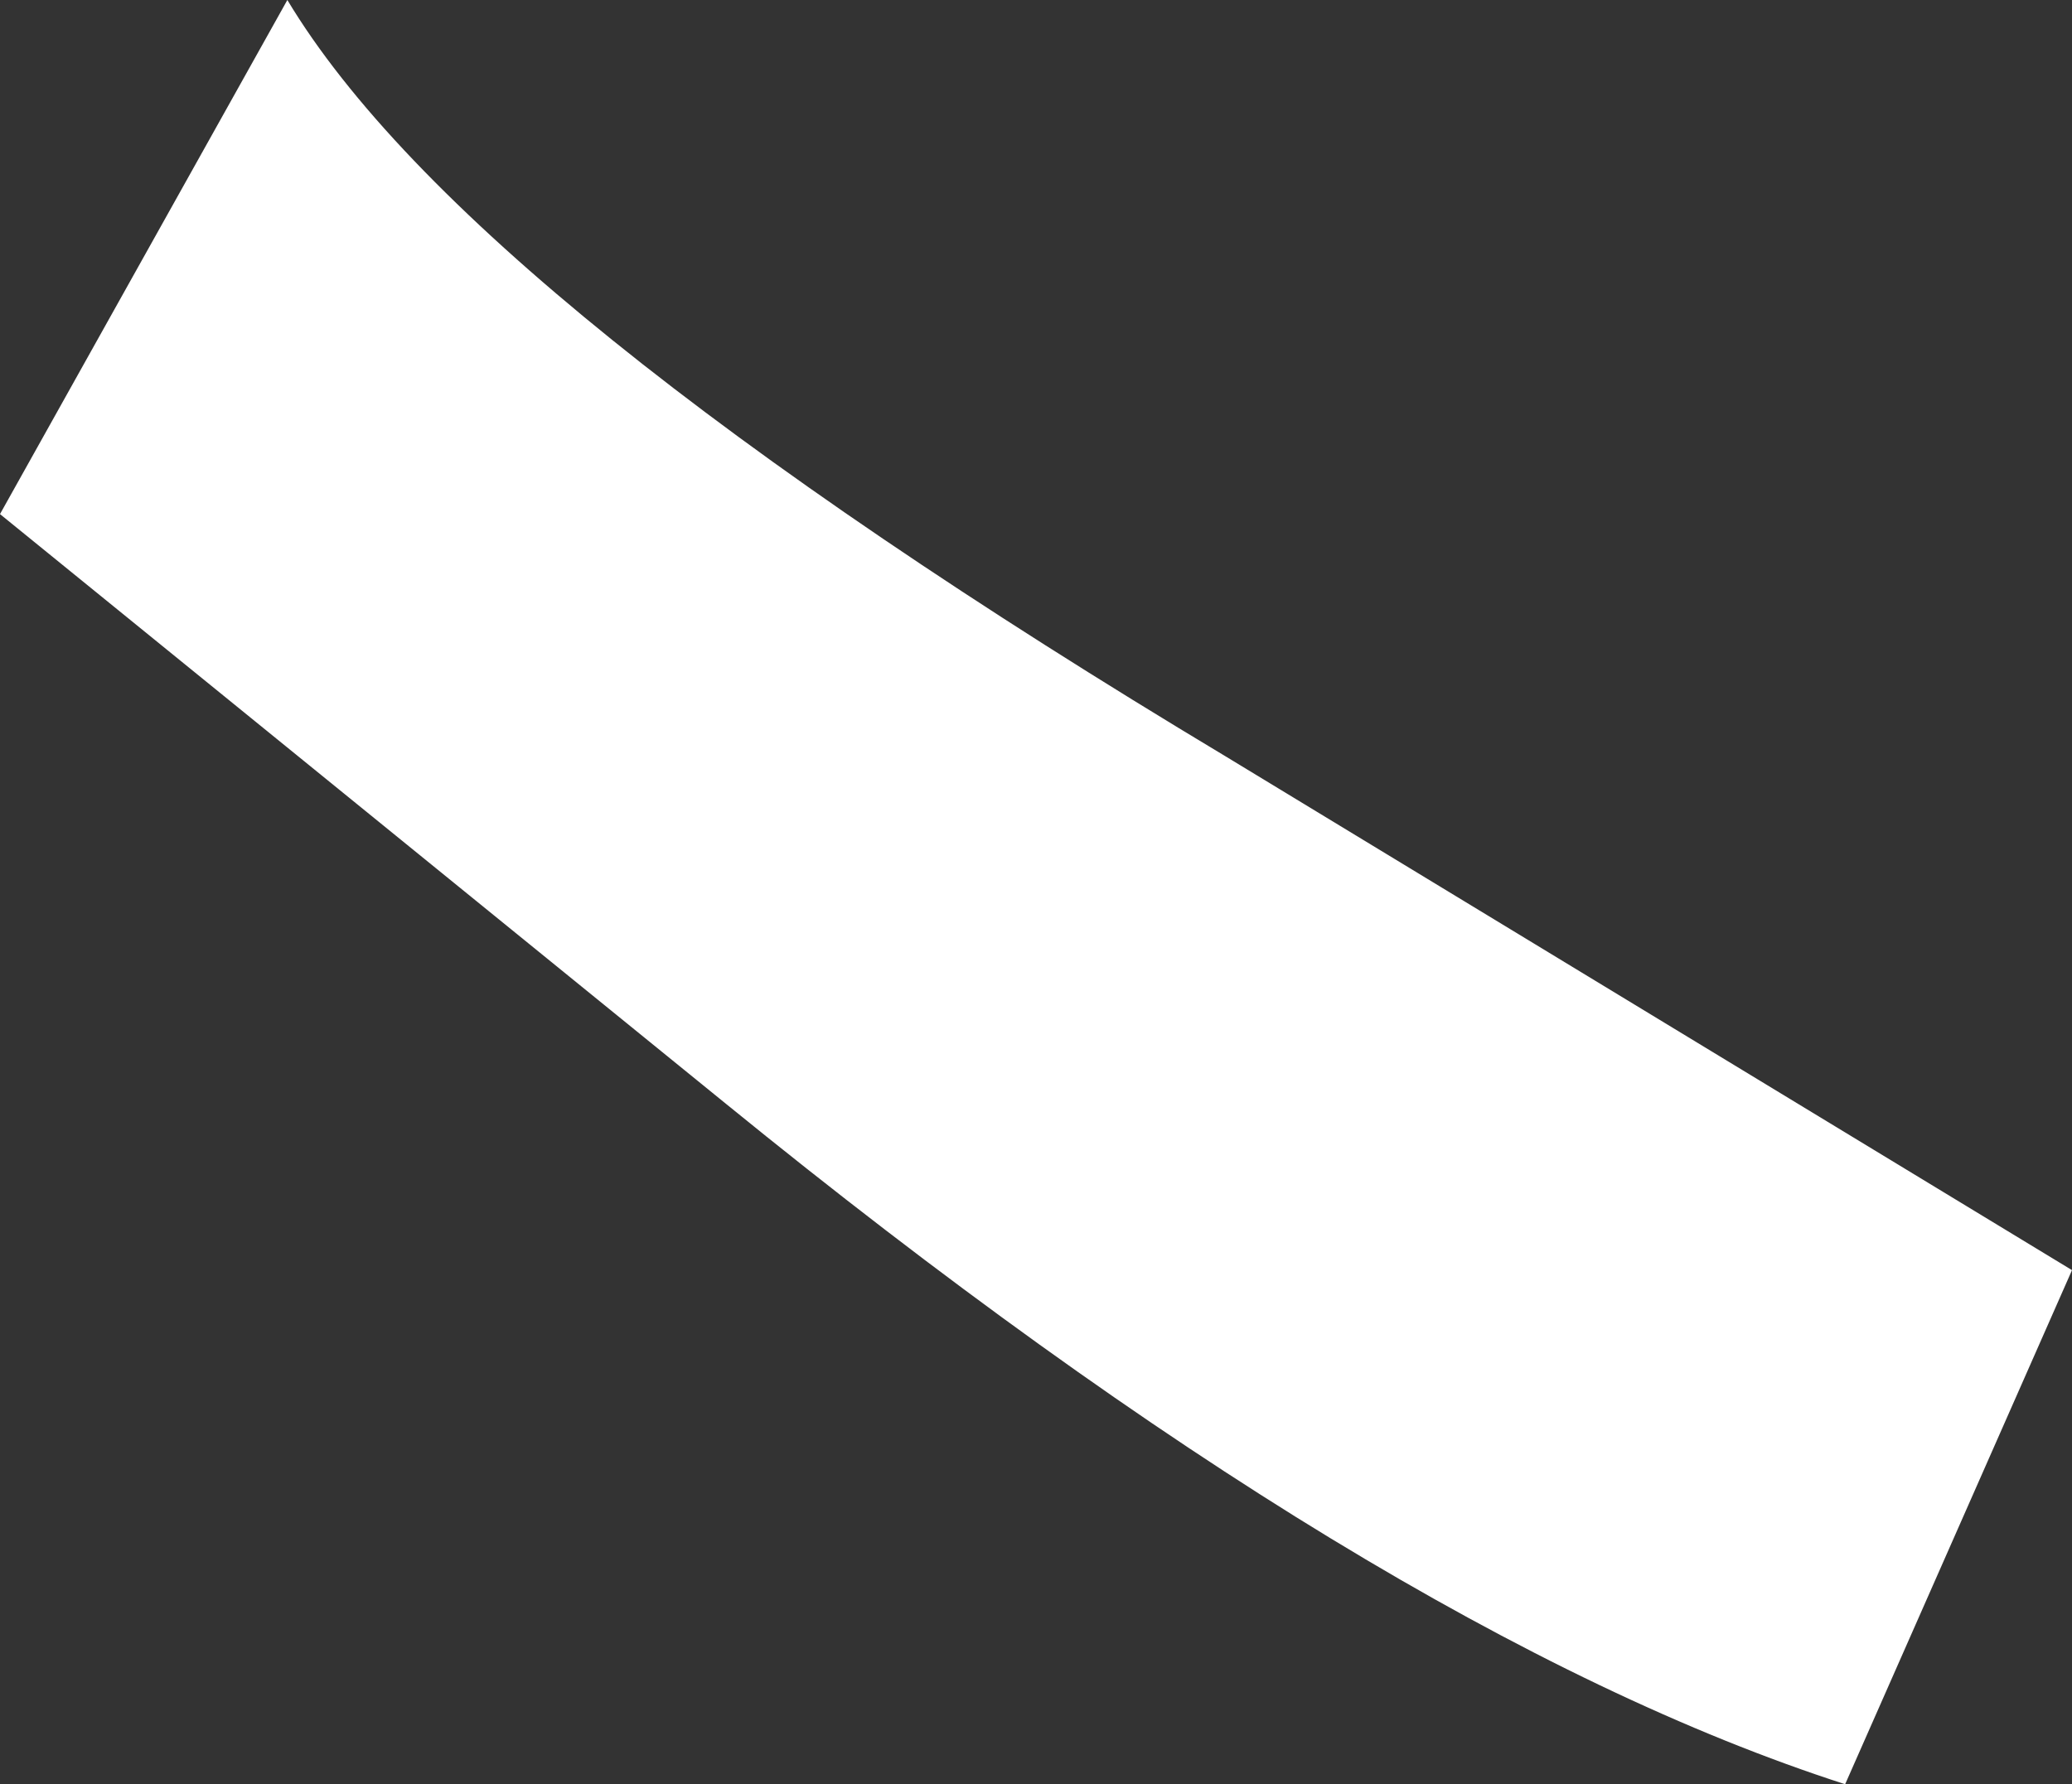
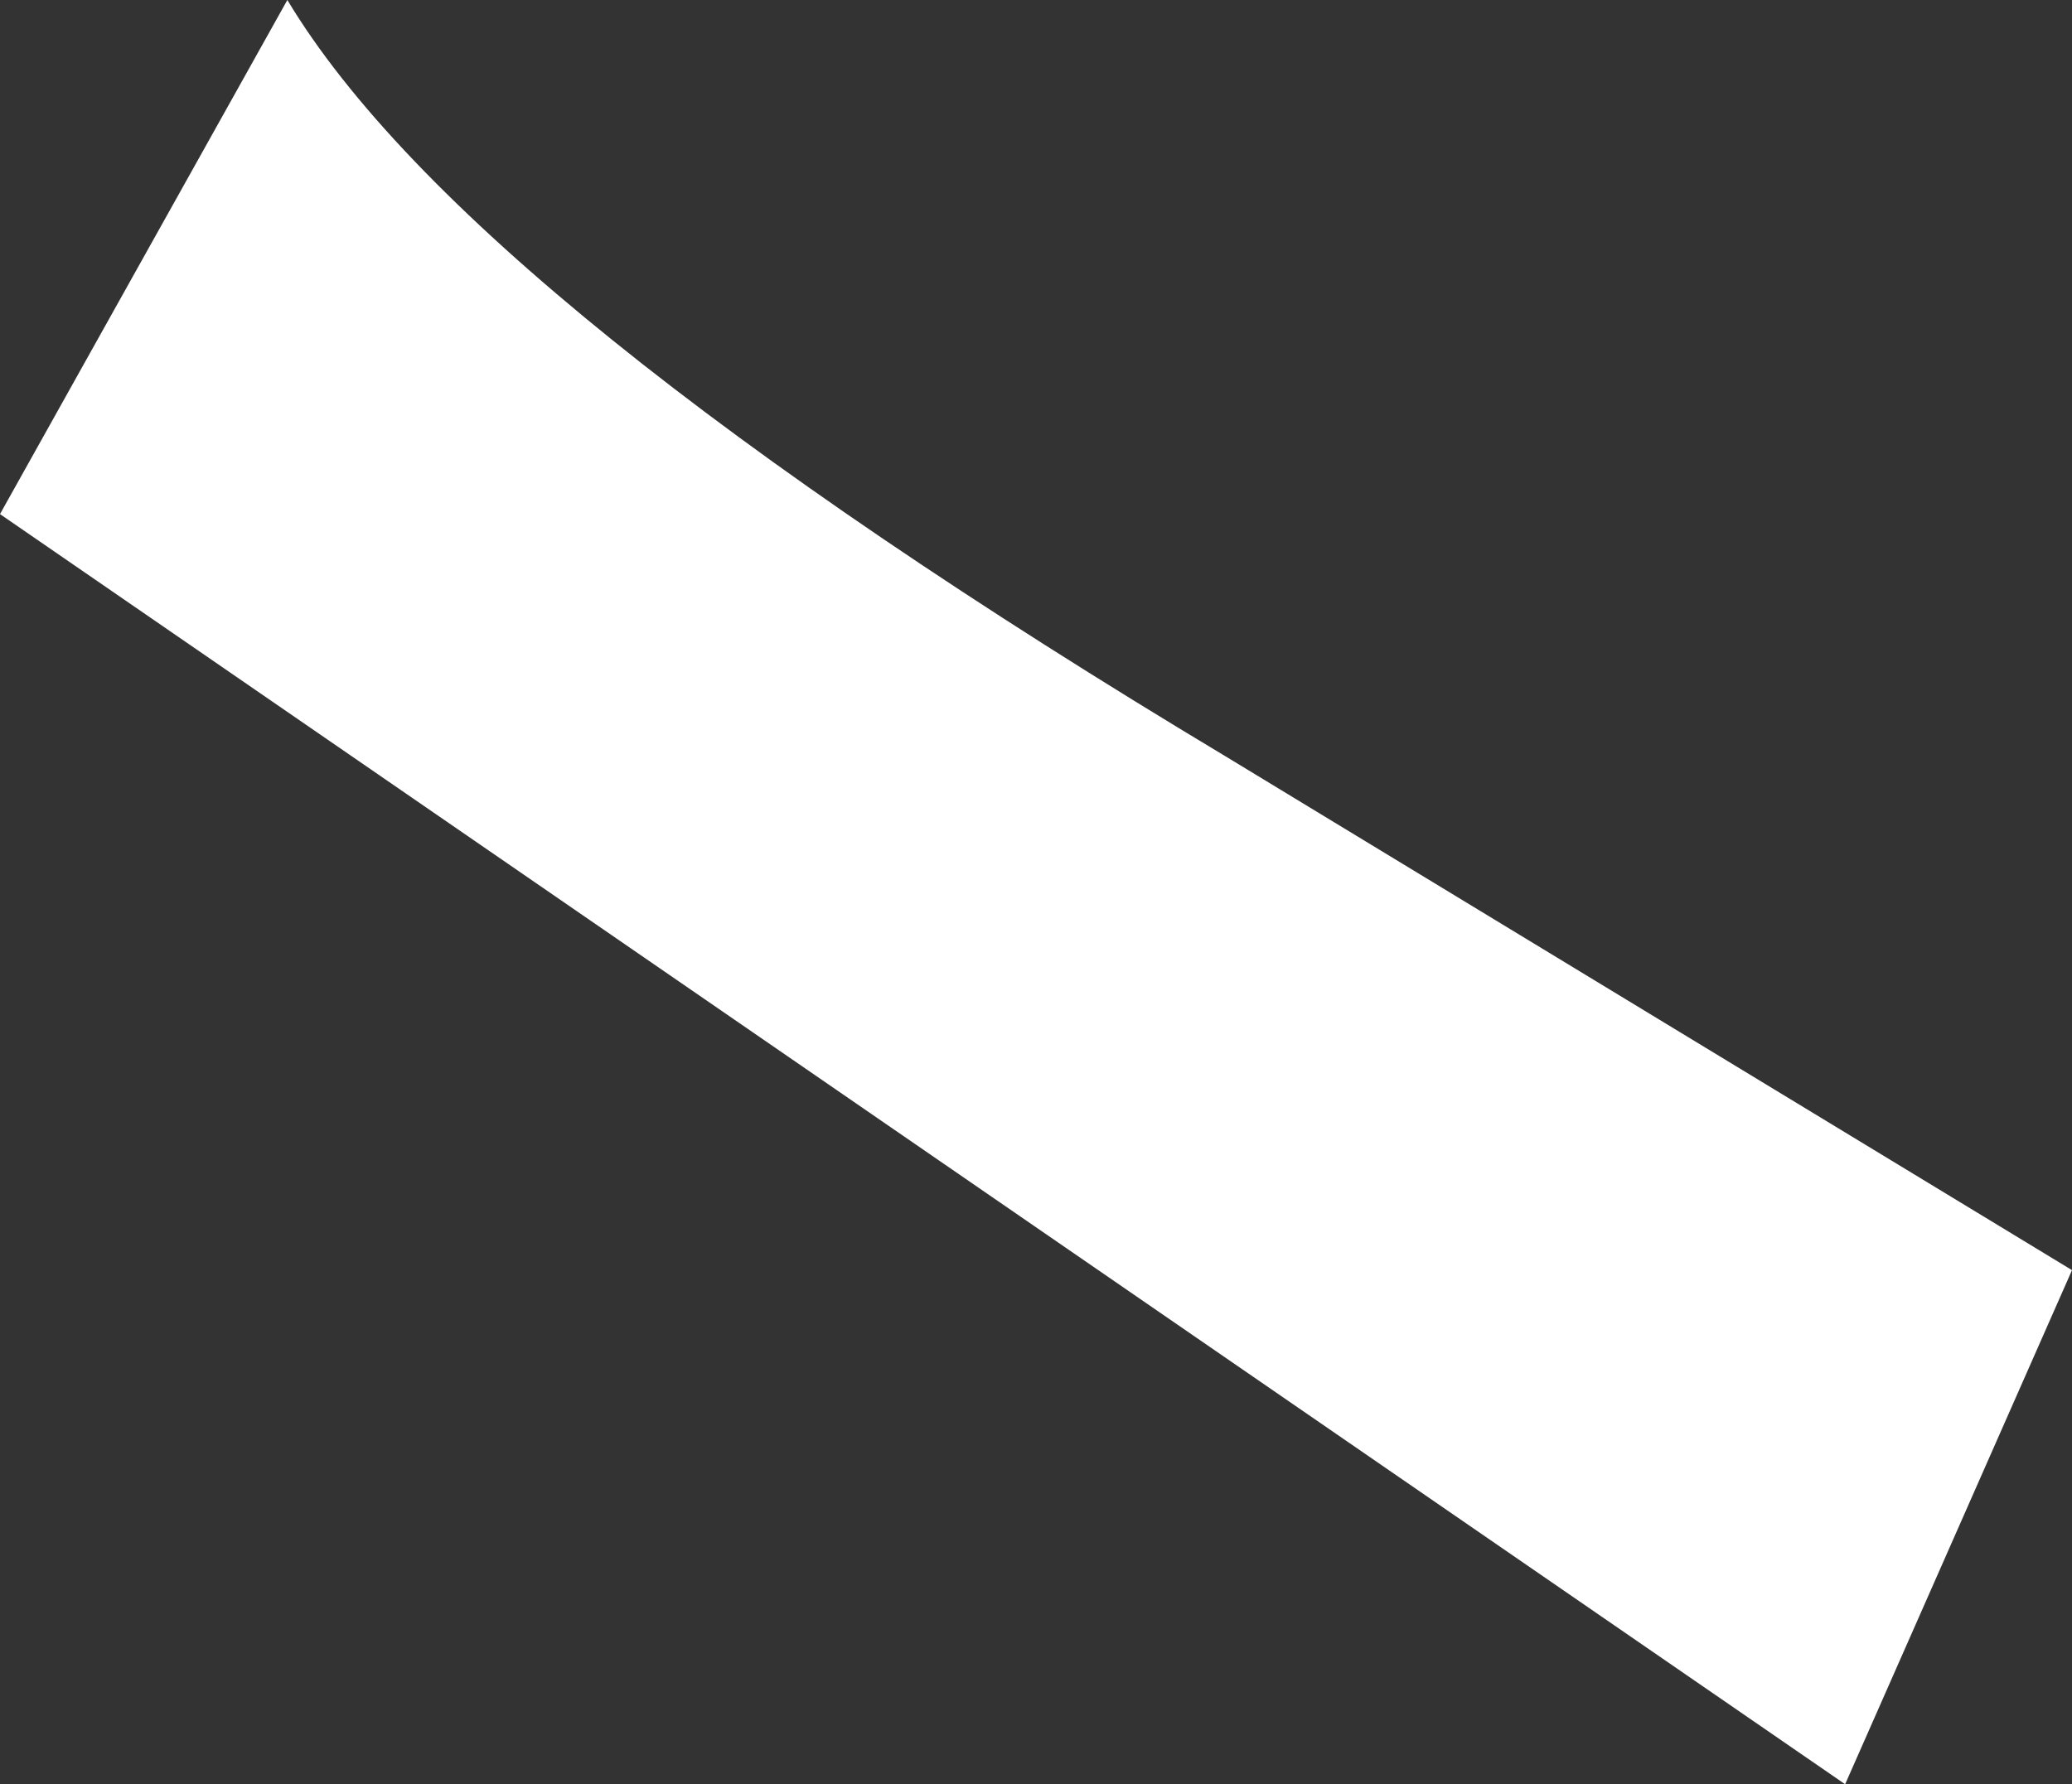
<svg xmlns="http://www.w3.org/2000/svg" height="5.9px" width="6.85px">
  <rect width="100%" height="100%" fill="#333333" stroke="none" />
  <g transform="matrix(1.0, 0.0, 0.0, 1.0, 0.0, 0.0)">
-     <path d="M0.95 0.0 Q1.55 1.0 4.05 2.5 L6.85 4.2 6.1 5.9 Q4.55 5.4 2.4 3.65 L0.0 1.7 0.95 0.0" fill="#ffffff" fill-rule="evenodd" stroke="none" />
+     <path d="M0.95 0.0 Q1.55 1.0 4.05 2.5 L6.85 4.2 6.1 5.9 L0.0 1.7 0.95 0.0" fill="#ffffff" fill-rule="evenodd" stroke="none" />
  </g>
</svg>